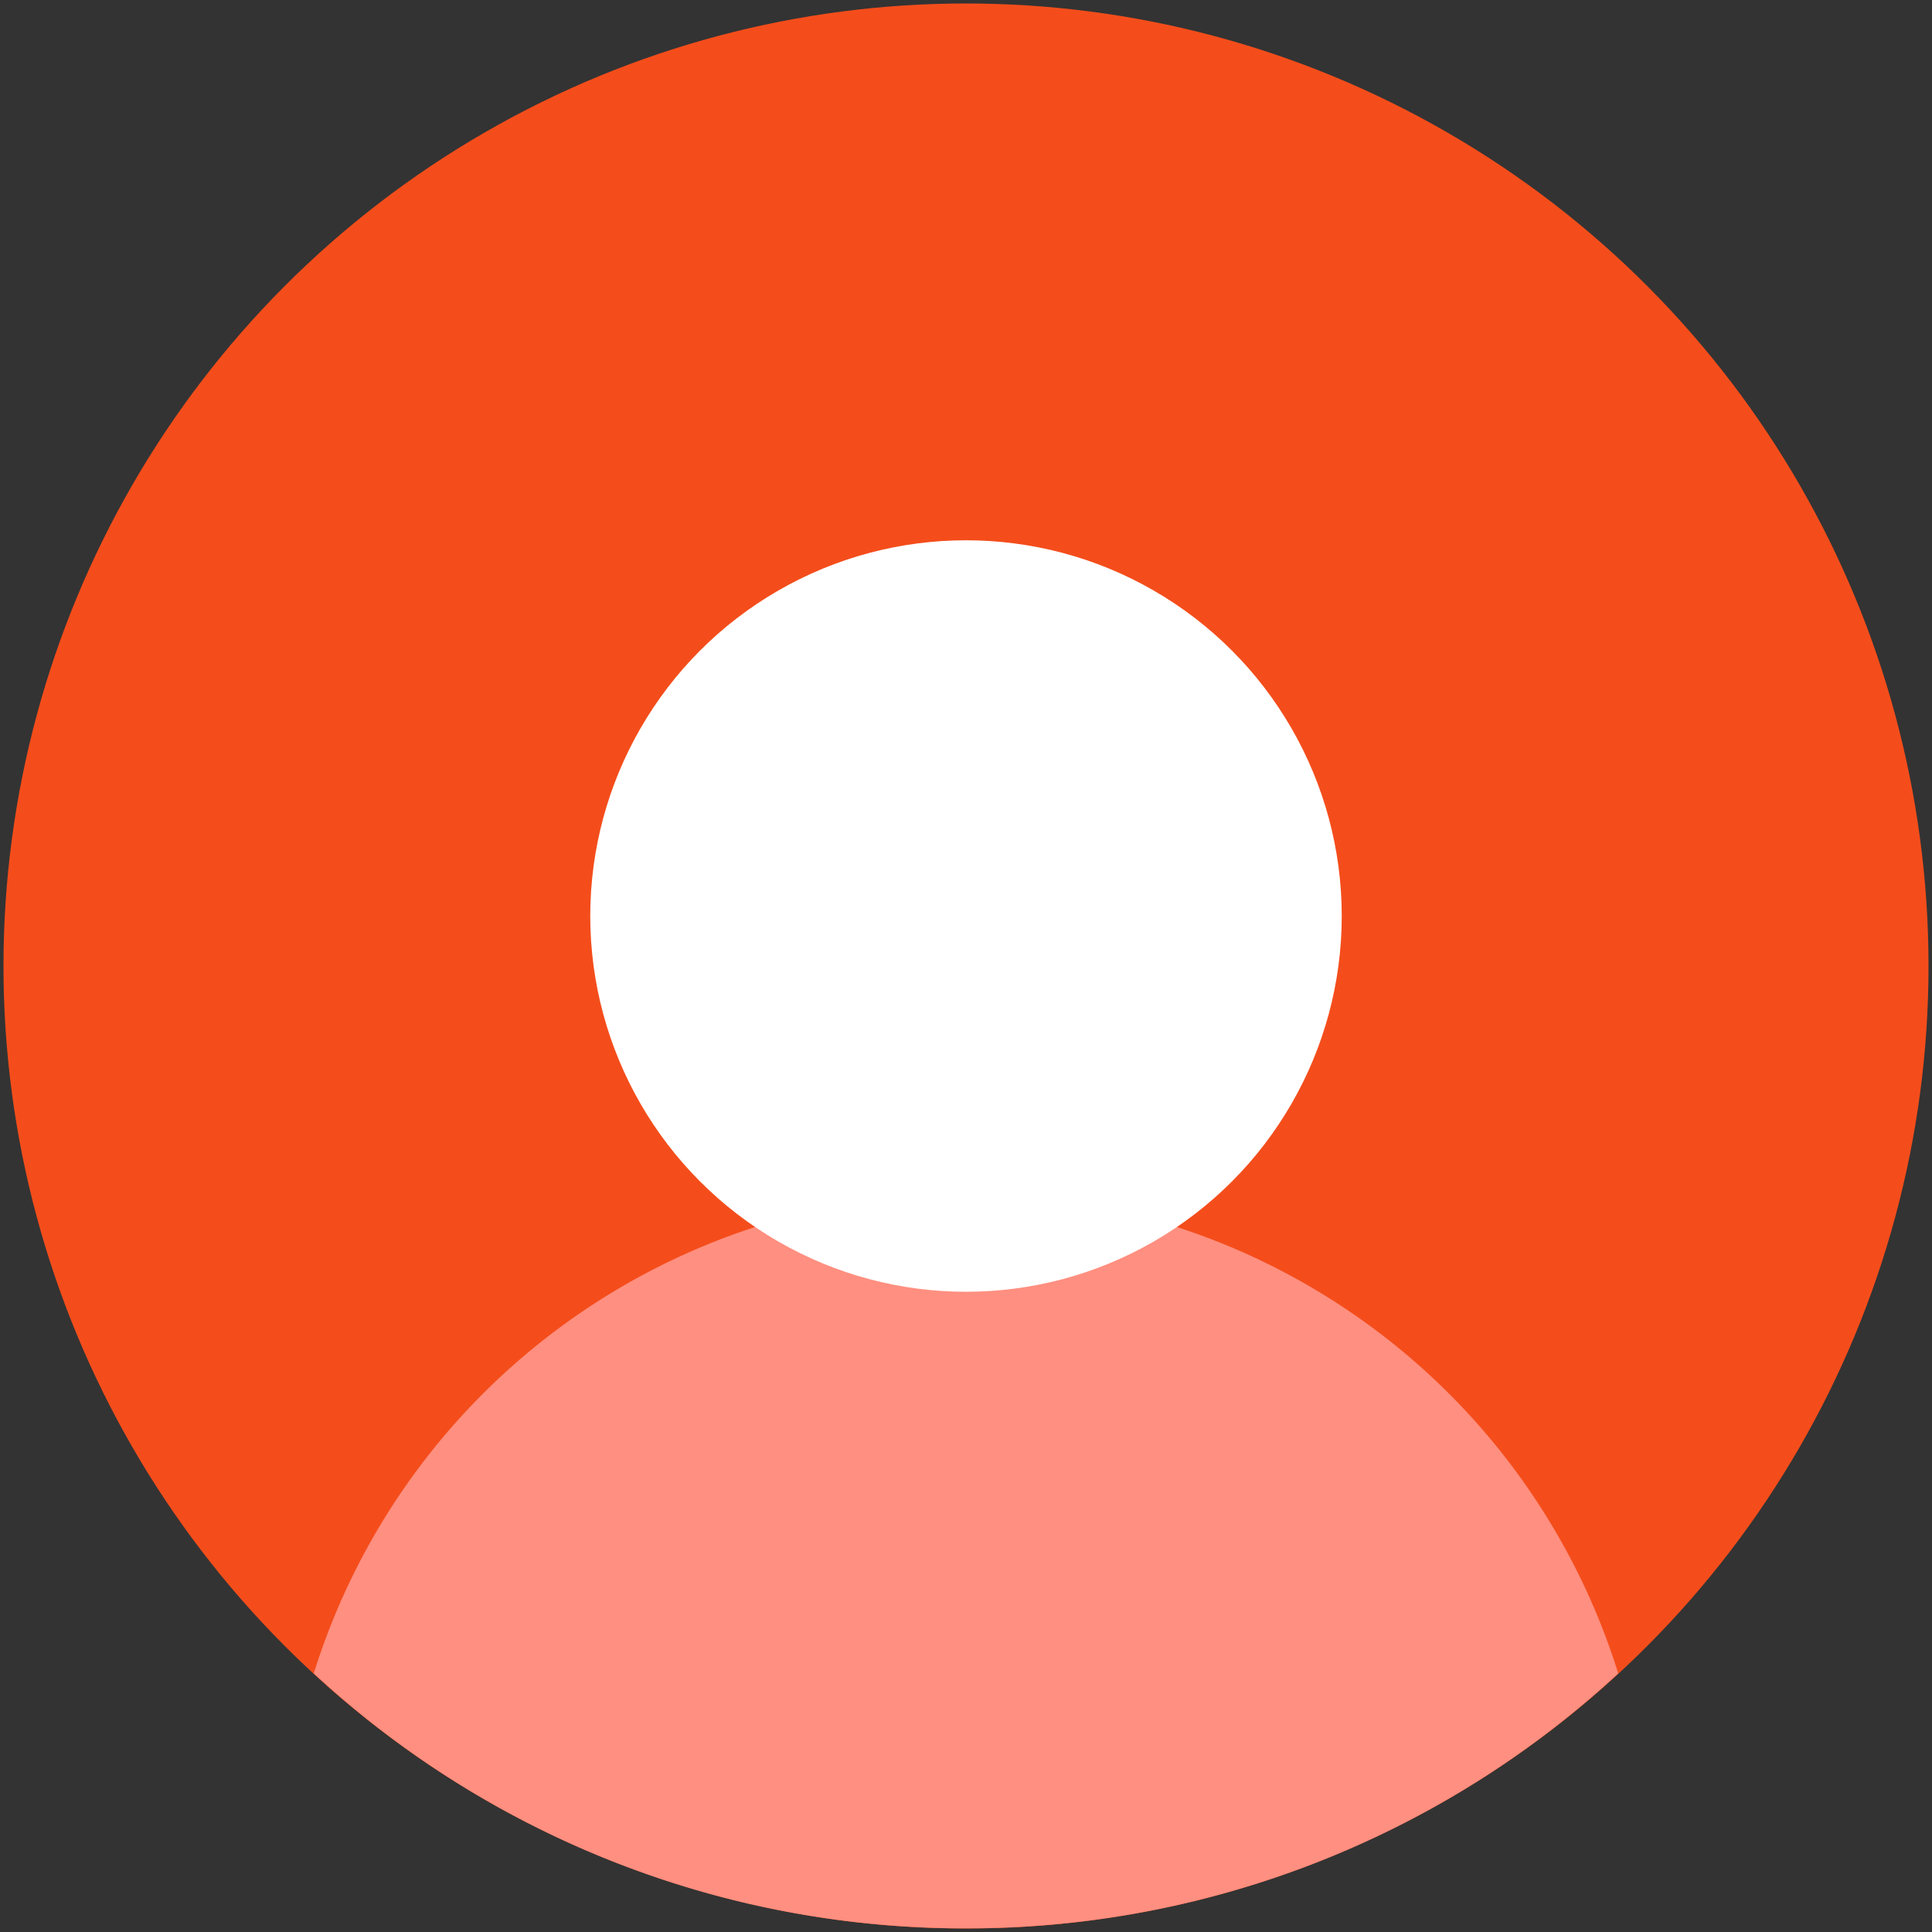
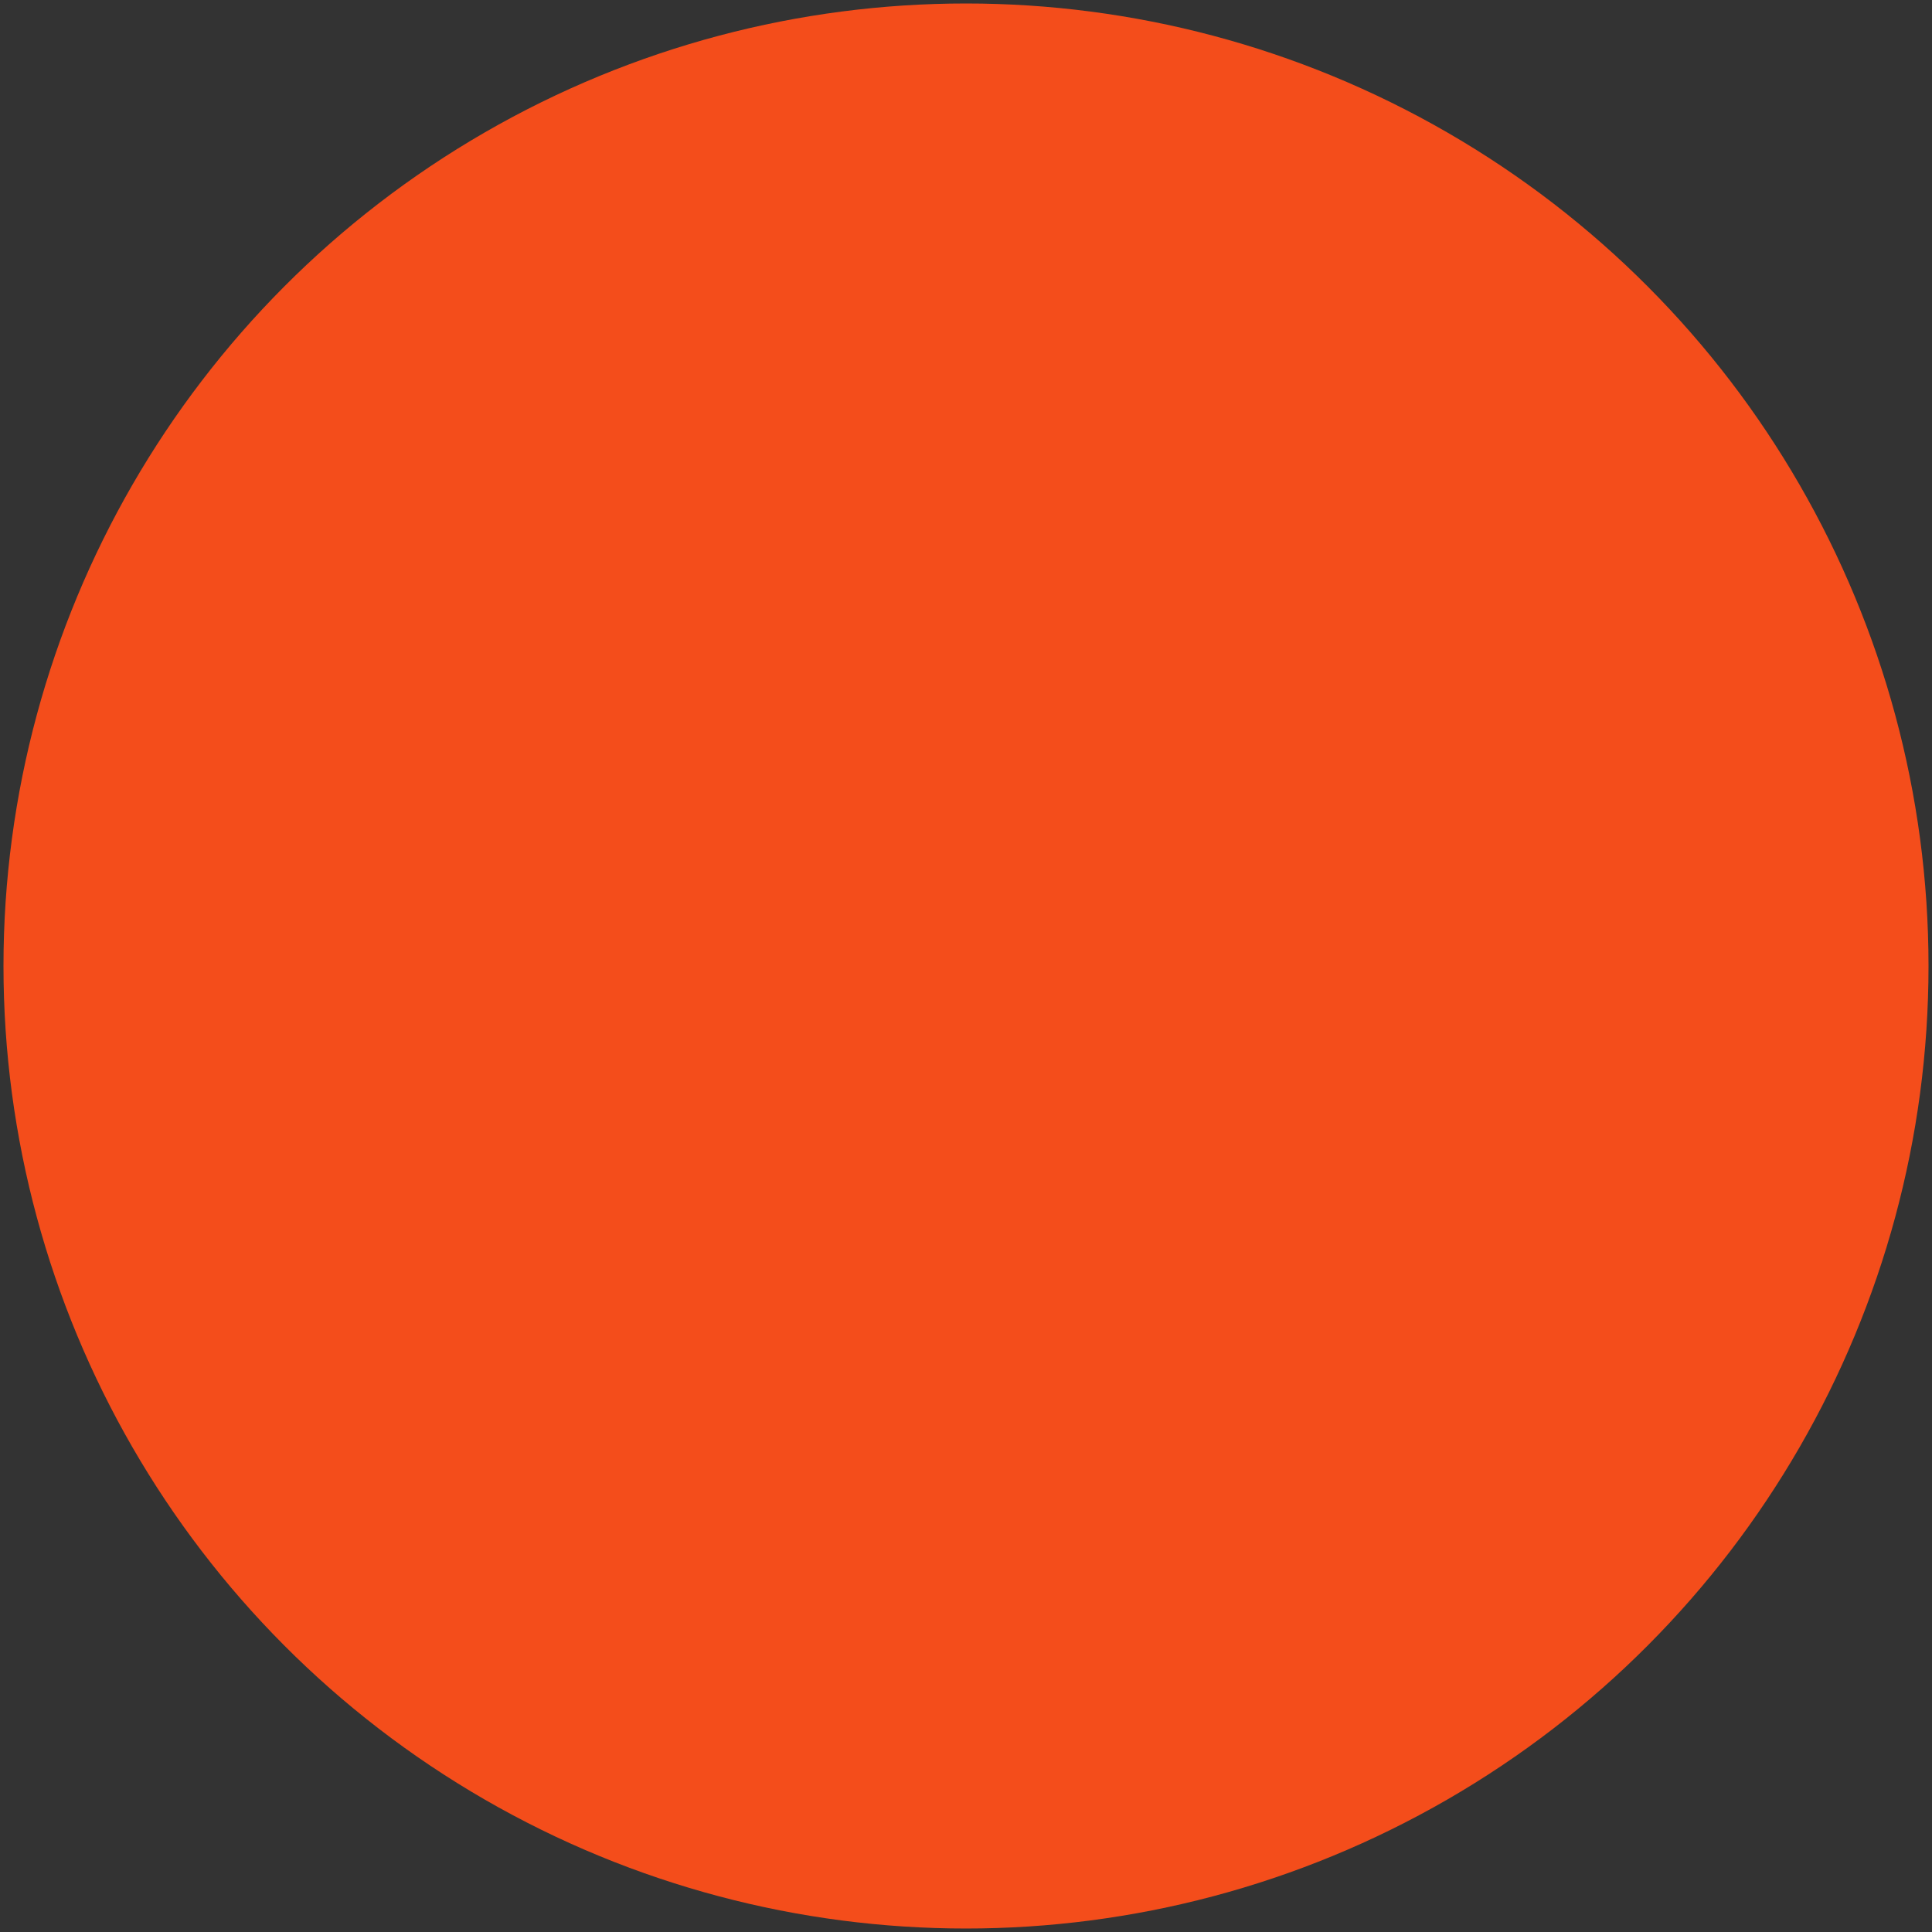
<svg xmlns="http://www.w3.org/2000/svg" id="a2cfc526-e3f5-429c-a0dc-6e3af47ad94e" data-name="Ebene 1" viewBox="0 0 110.96 110.96">
  <rect x="0" y="0" width="110.96" height="110.96" fill="#333333" stroke="none" />
  <title>Findologic_Werkstatt</title>
  <circle cx="55.48" cy="55.48" r="55.28" fill="#f44d1b" />
-   <path d="M55.48,110.75A55,55,0,0,0,92.94,96.11a39.24,39.24,0,0,0-74.92,0A55,55,0,0,0,55.48,110.75Z" fill="#ff8f80" />
-   <circle cx="55.48" cy="52.61" r="21.58" fill="#fff" />
</svg>